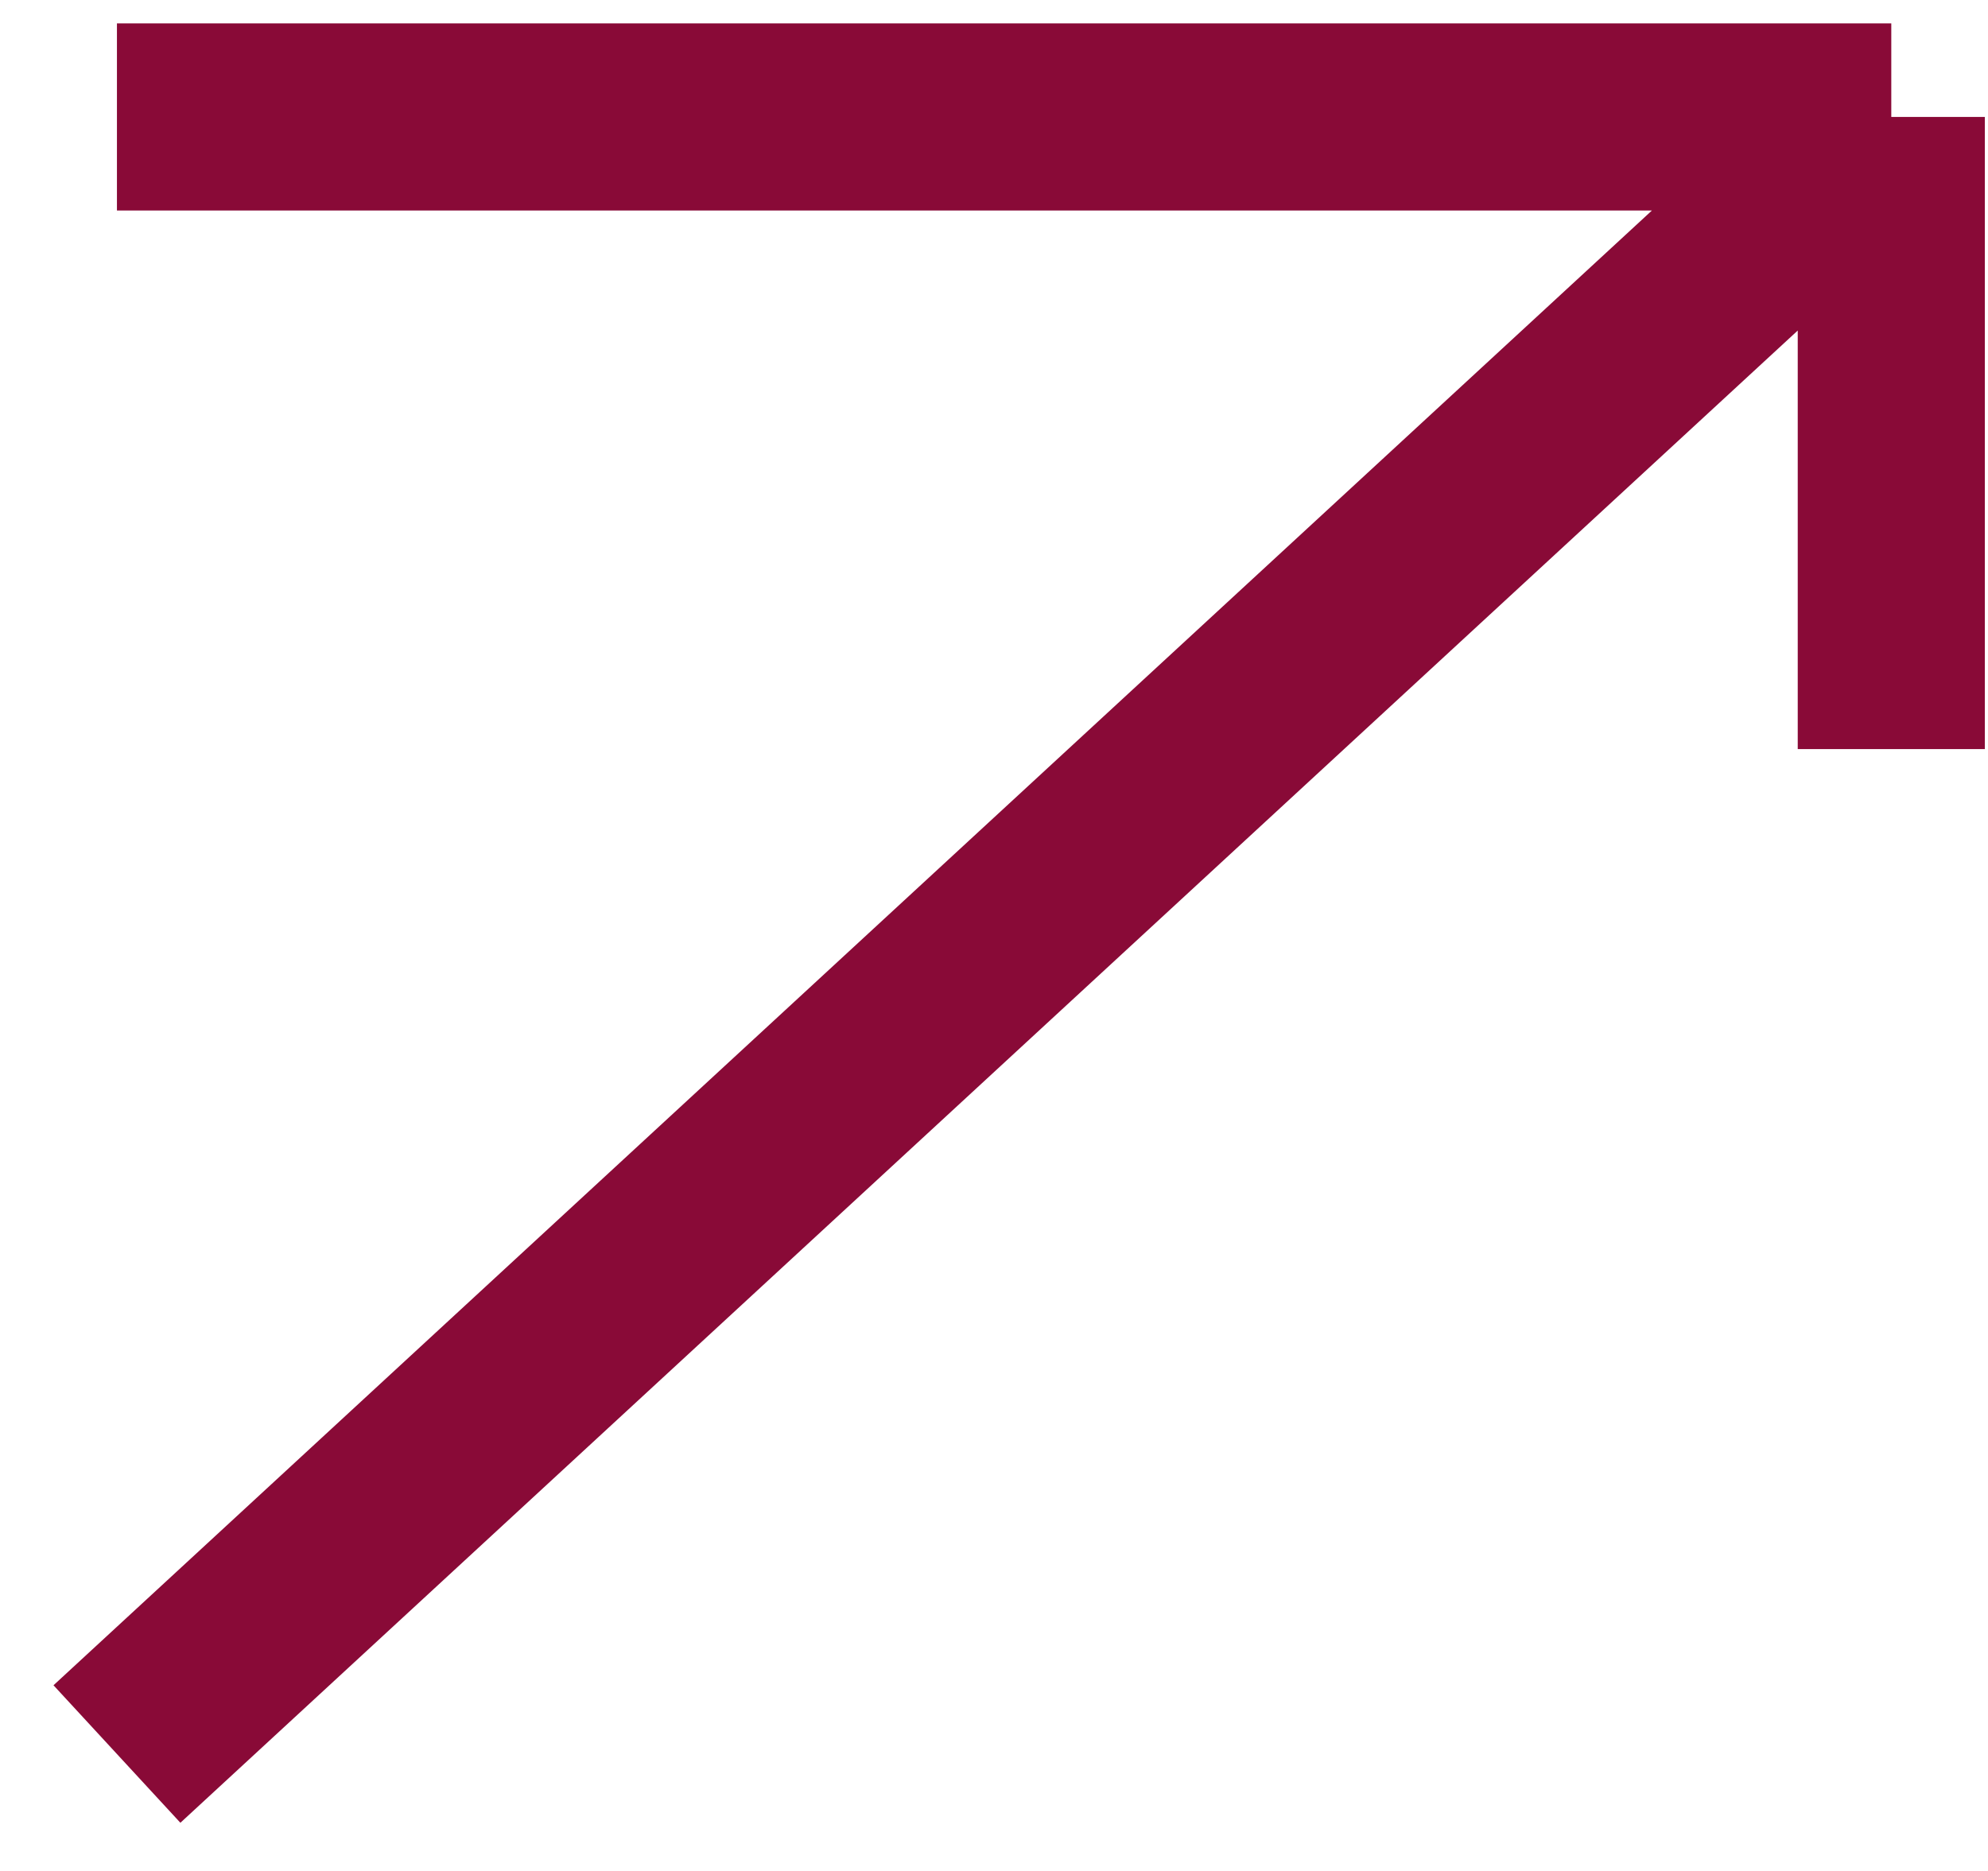
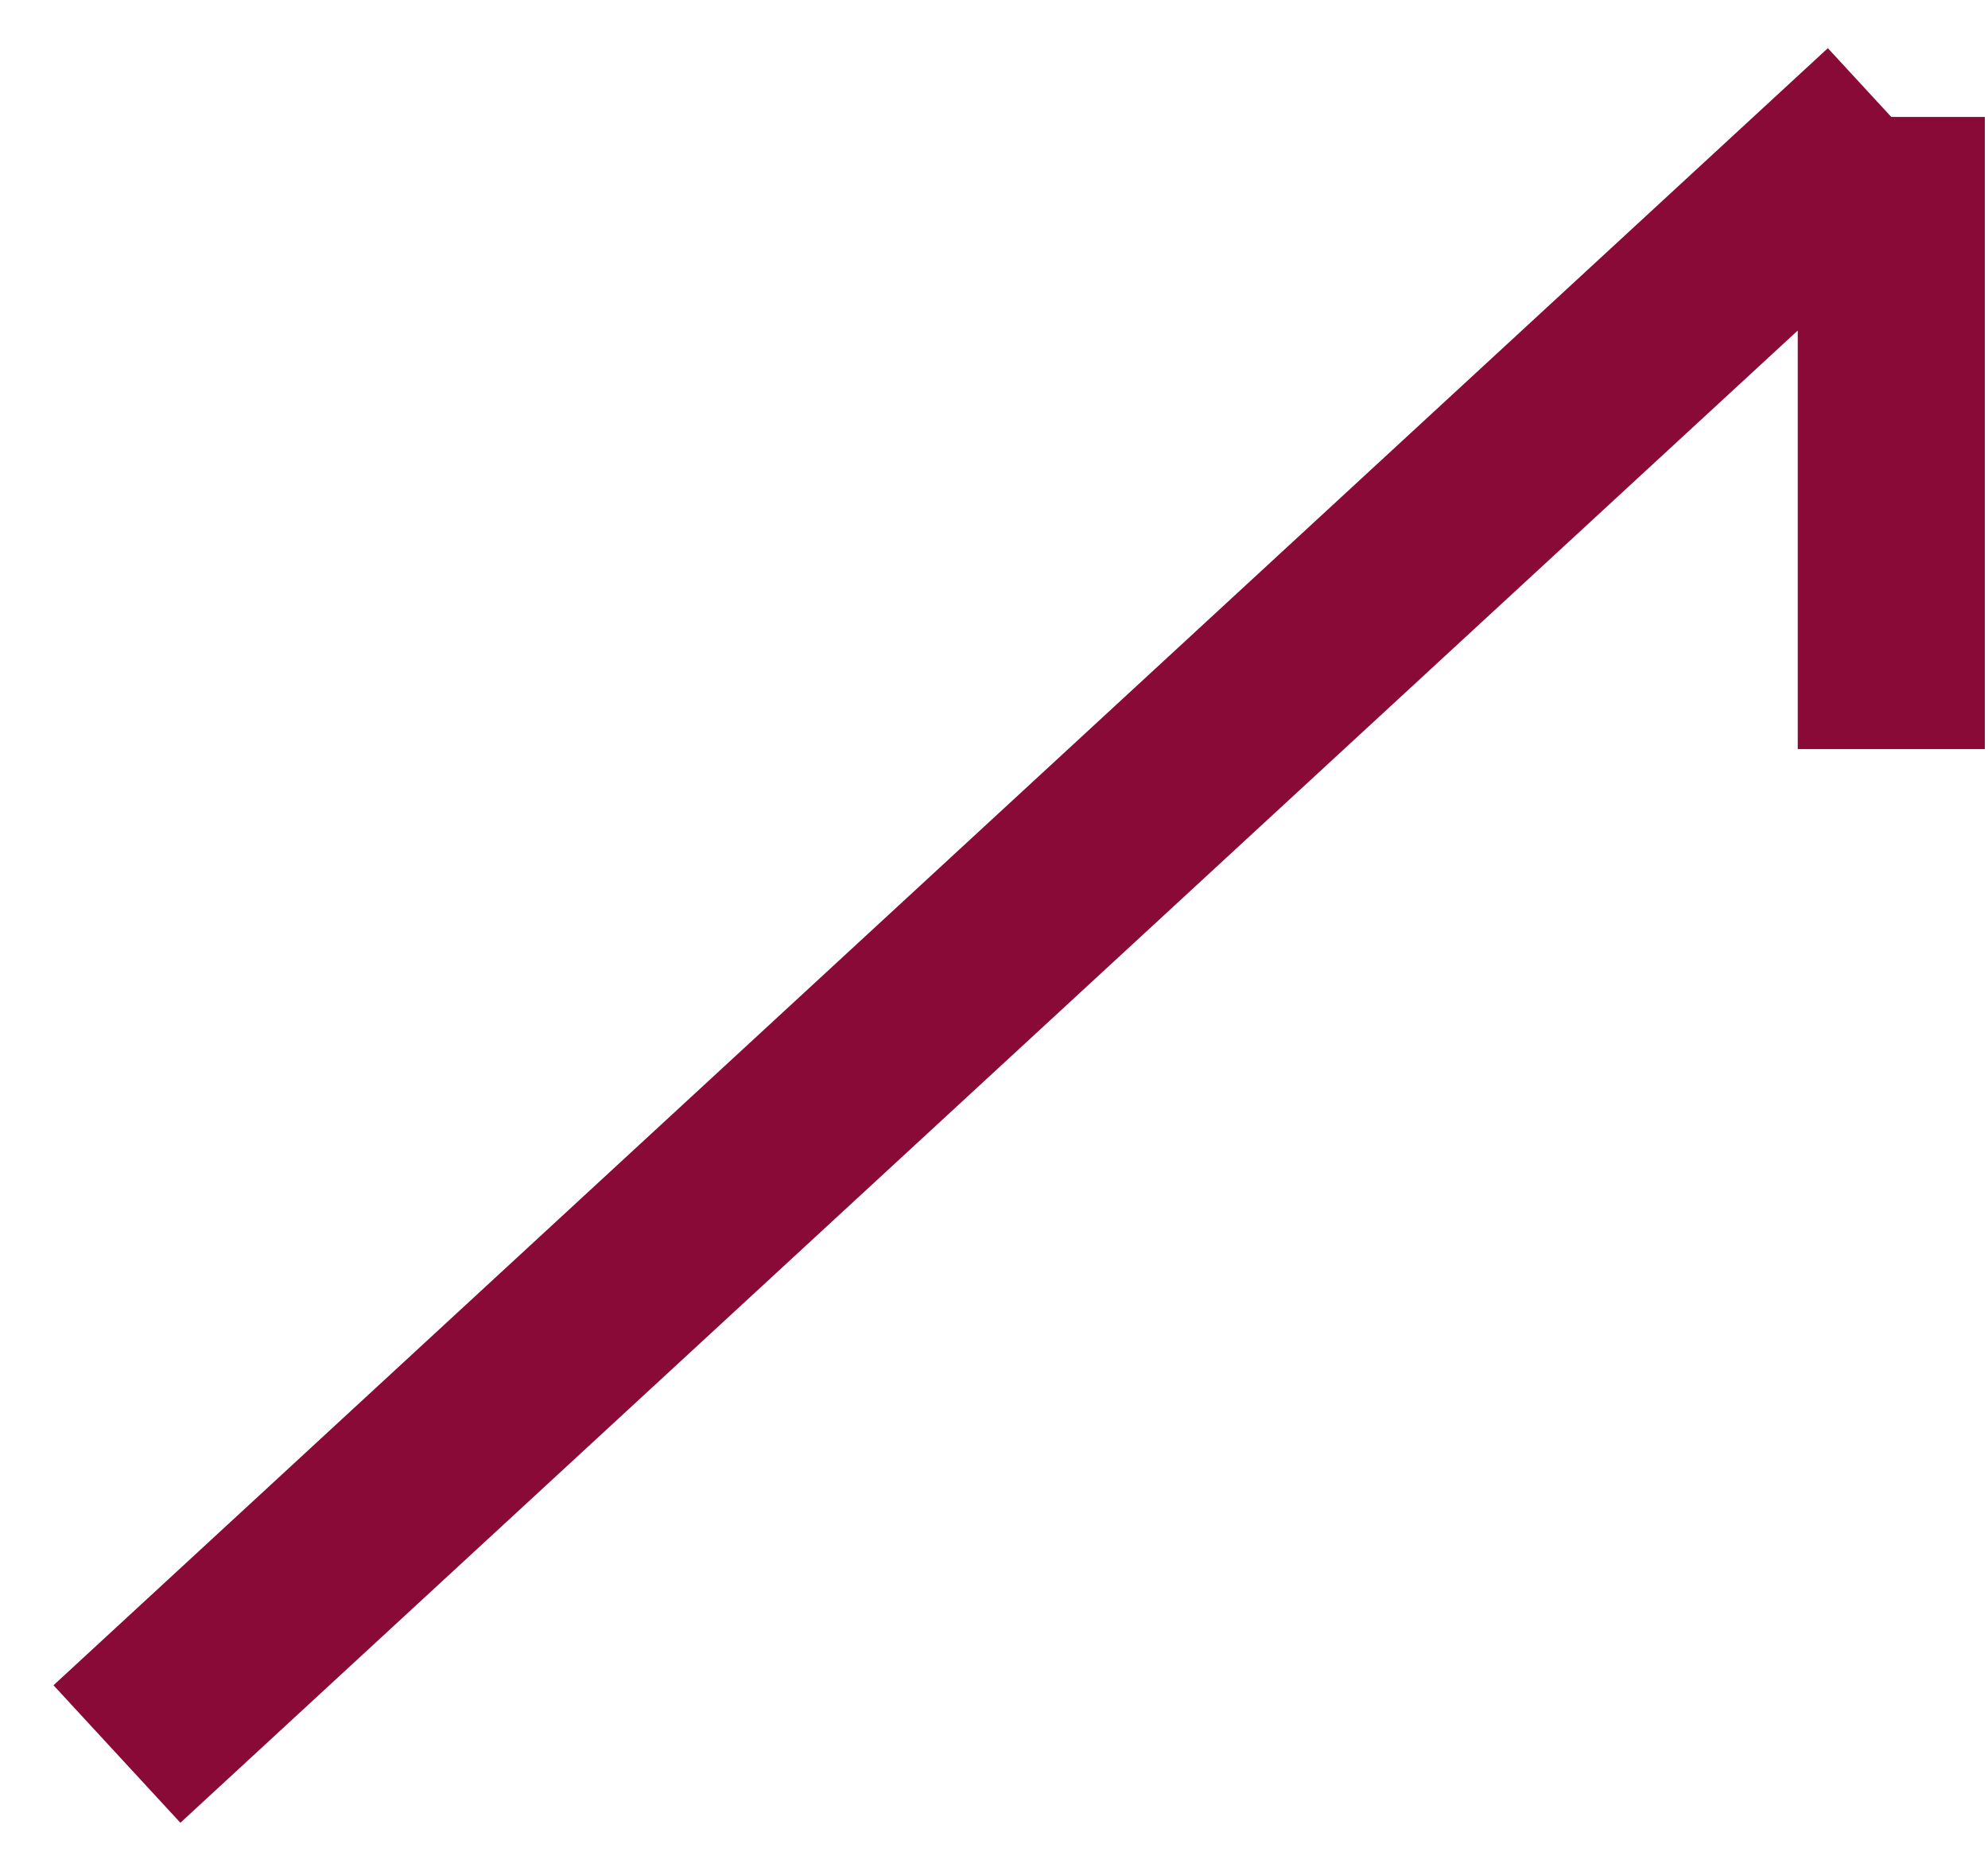
<svg xmlns="http://www.w3.org/2000/svg" width="17" height="16" viewBox="0 0 17 16" fill="none">
-   <path d="M1 15L16.173 1M16.173 1H1M16.173 1V6.406" stroke="#890A37" stroke-width="1.6" />
+   <path d="M1 15L16.173 1M16.173 1M16.173 1V6.406" stroke="#890A37" stroke-width="1.6" />
</svg>